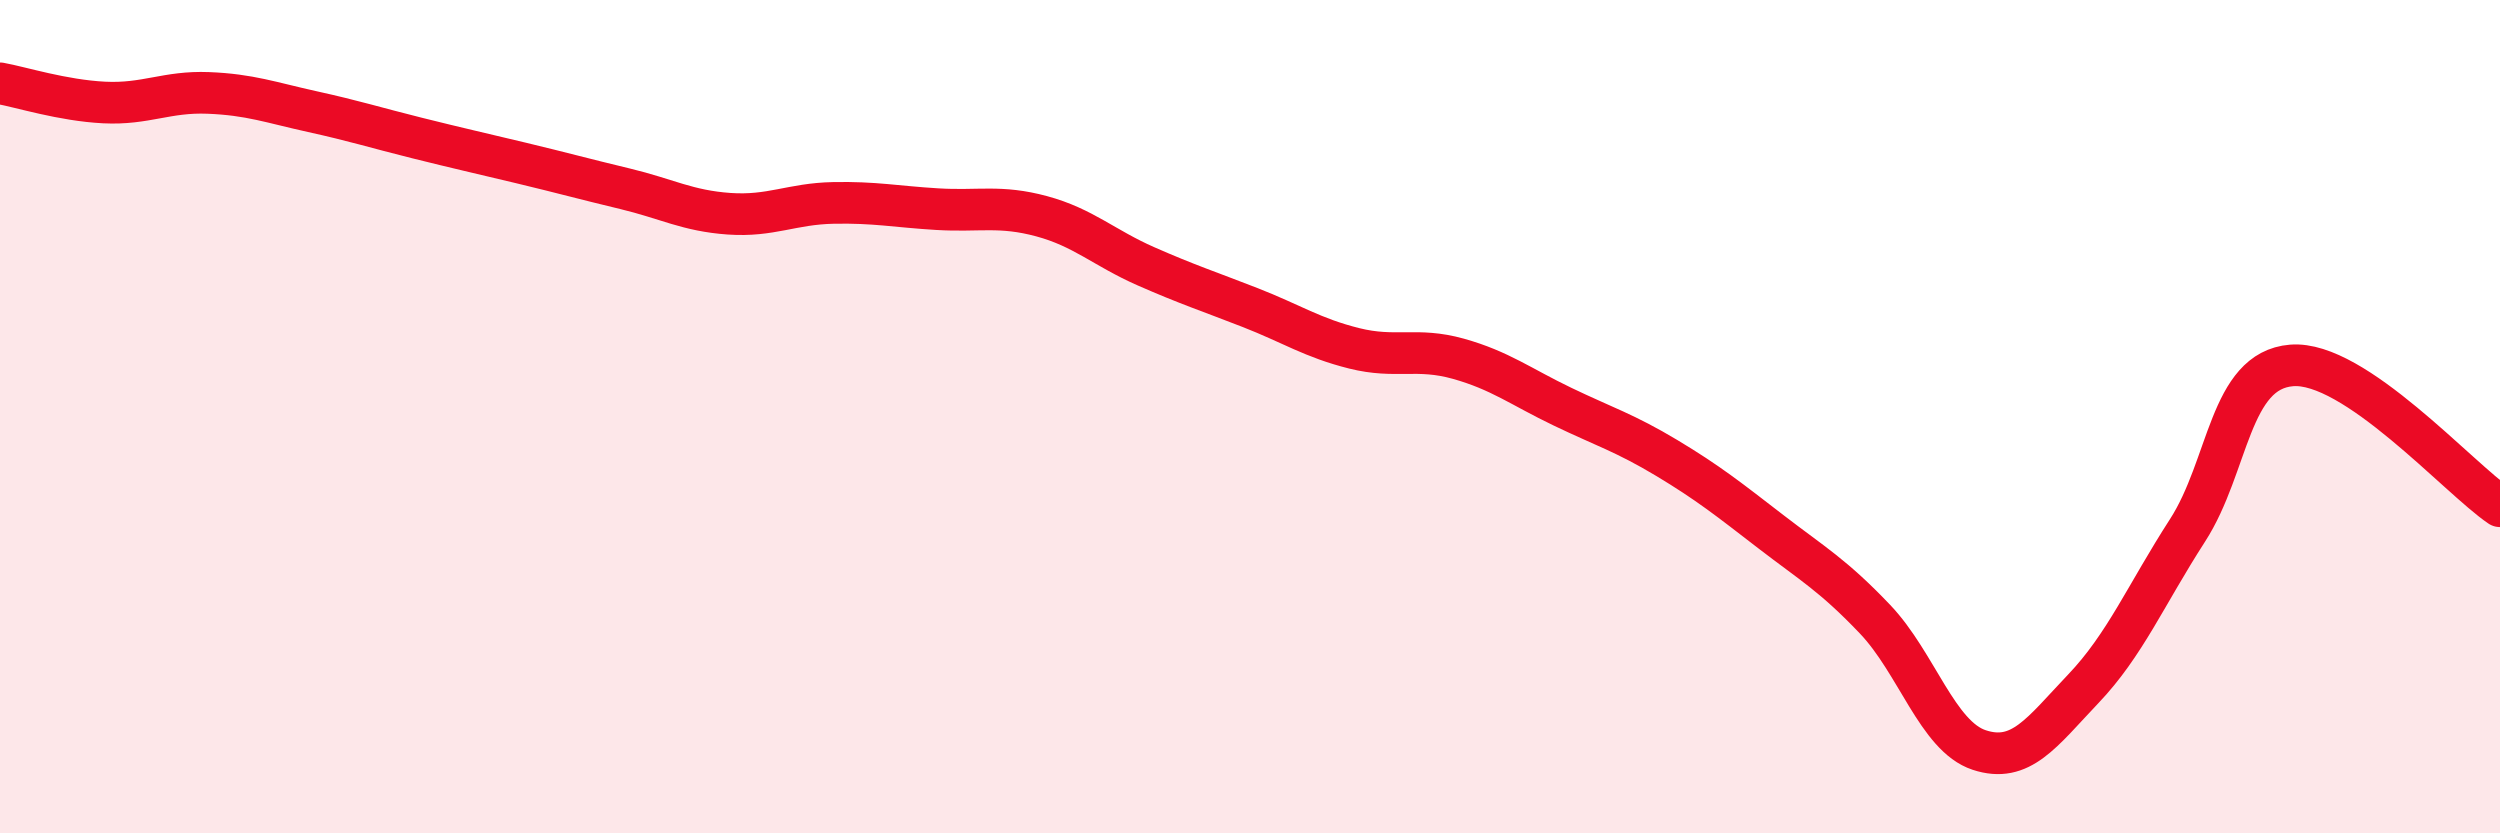
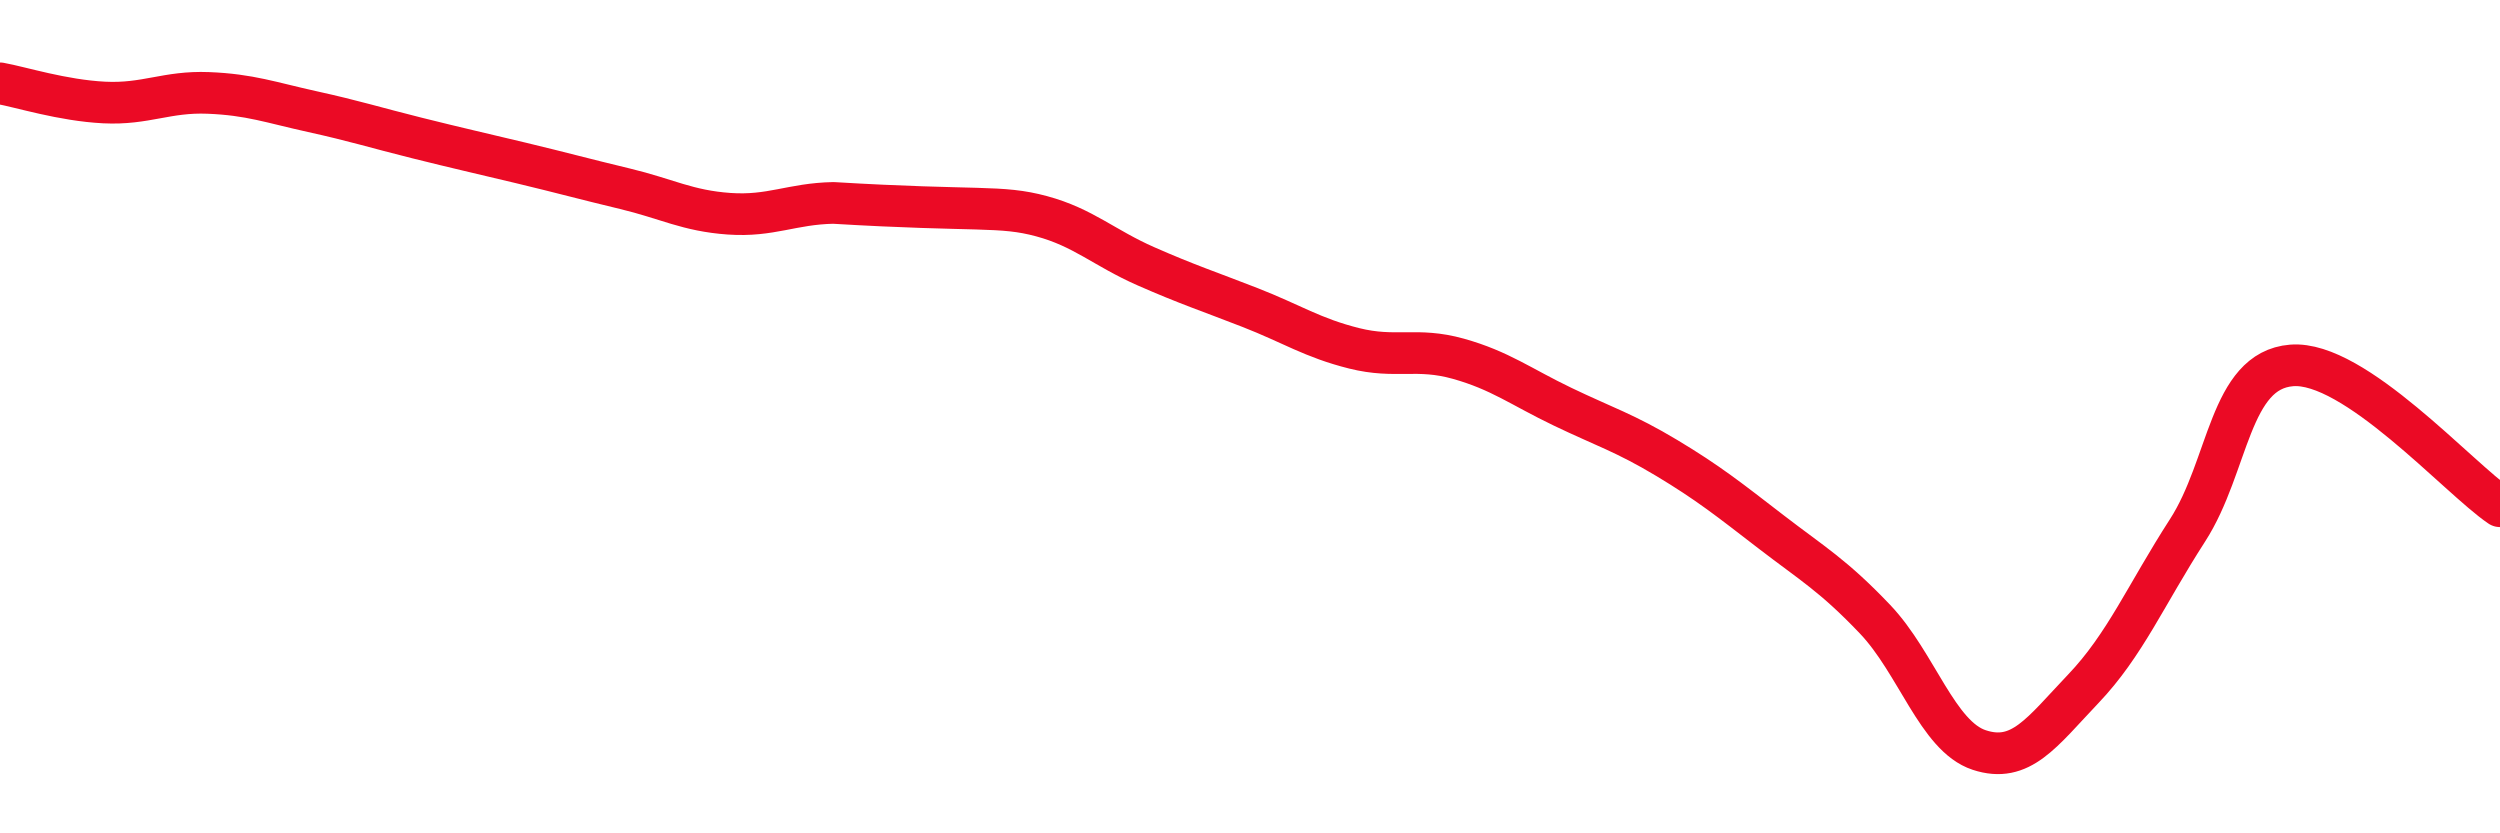
<svg xmlns="http://www.w3.org/2000/svg" width="60" height="20" viewBox="0 0 60 20">
-   <path d="M 0,2 C 0.5,2.09 1.5,2.41 2.5,2.46 C 3.5,2.51 4,2.19 5,2.23 C 6,2.27 6.5,2.46 7.5,2.68 C 8.5,2.9 9,3.06 10,3.31 C 11,3.56 11.5,3.67 12.5,3.91 C 13.5,4.15 14,4.29 15,4.53 C 16,4.77 16.5,5.06 17.5,5.13 C 18.5,5.2 19,4.89 20,4.87 C 21,4.85 21.5,4.96 22.5,5.02 C 23.5,5.08 24,4.92 25,5.19 C 26,5.46 26.5,5.95 27.5,6.39 C 28.5,6.83 29,6.99 30,7.38 C 31,7.77 31.5,8.11 32.5,8.36 C 33.5,8.61 34,8.33 35,8.61 C 36,8.89 36.5,9.28 37.5,9.76 C 38.5,10.24 39,10.39 40,10.99 C 41,11.59 41.5,11.99 42.5,12.76 C 43.5,13.53 44,13.81 45,14.86 C 46,15.91 46.5,17.67 47.5,18 C 48.5,18.33 49,17.58 50,16.53 C 51,15.48 51.5,14.28 52.5,12.73 C 53.5,11.18 53.5,8.89 55,8.77 C 56.5,8.65 59,11.47 60,12.15L60 20L0 20Z" fill="#EB0A25" opacity="0.1" stroke-linecap="round" stroke-linejoin="round" />
-   <path d="M 0,2 C 0.5,2.09 1.5,2.41 2.5,2.46 C 3.5,2.51 4,2.19 5,2.23 C 6,2.27 6.5,2.46 7.5,2.68 C 8.5,2.9 9,3.06 10,3.31 C 11,3.56 11.5,3.67 12.5,3.91 C 13.5,4.15 14,4.29 15,4.53 C 16,4.77 16.5,5.06 17.5,5.13 C 18.5,5.2 19,4.89 20,4.87 C 21,4.85 21.5,4.96 22.5,5.02 C 23.5,5.08 24,4.92 25,5.19 C 26,5.46 26.5,5.95 27.5,6.39 C 28.5,6.83 29,6.99 30,7.38 C 31,7.77 31.5,8.11 32.5,8.36 C 33.5,8.61 34,8.33 35,8.61 C 36,8.89 36.5,9.28 37.5,9.76 C 38.5,10.24 39,10.39 40,10.99 C 41,11.59 41.5,11.99 42.5,12.76 C 43.5,13.53 44,13.81 45,14.86 C 46,15.91 46.5,17.67 47.5,18 C 48.5,18.33 49,17.58 50,16.53 C 51,15.48 51.5,14.28 52.5,12.73 C 53.5,11.18 53.5,8.89 55,8.77 C 56.5,8.65 59,11.47 60,12.15" stroke="#EB0A25" stroke-width="1" fill="none" stroke-linecap="round" stroke-linejoin="round" />
+   <path d="M 0,2 C 0.5,2.09 1.5,2.41 2.5,2.46 C 3.5,2.51 4,2.19 5,2.23 C 6,2.27 6.5,2.46 7.5,2.68 C 8.5,2.9 9,3.06 10,3.31 C 11,3.56 11.5,3.67 12.5,3.91 C 13.5,4.15 14,4.29 15,4.53 C 16,4.77 16.5,5.06 17.5,5.13 C 18.5,5.2 19,4.89 20,4.87 C 23.5,5.08 24,4.92 25,5.19 C 26,5.46 26.5,5.95 27.5,6.39 C 28.5,6.83 29,6.99 30,7.38 C 31,7.77 31.5,8.11 32.5,8.36 C 33.5,8.61 34,8.33 35,8.61 C 36,8.89 36.5,9.28 37.5,9.76 C 38.5,10.24 39,10.39 40,10.99 C 41,11.59 41.5,11.99 42.5,12.76 C 43.5,13.53 44,13.81 45,14.86 C 46,15.91 46.5,17.67 47.5,18 C 48.5,18.33 49,17.58 50,16.53 C 51,15.48 51.5,14.28 52.5,12.73 C 53.5,11.18 53.5,8.89 55,8.77 C 56.5,8.65 59,11.47 60,12.15" stroke="#EB0A25" stroke-width="1" fill="none" stroke-linecap="round" stroke-linejoin="round" />
</svg>